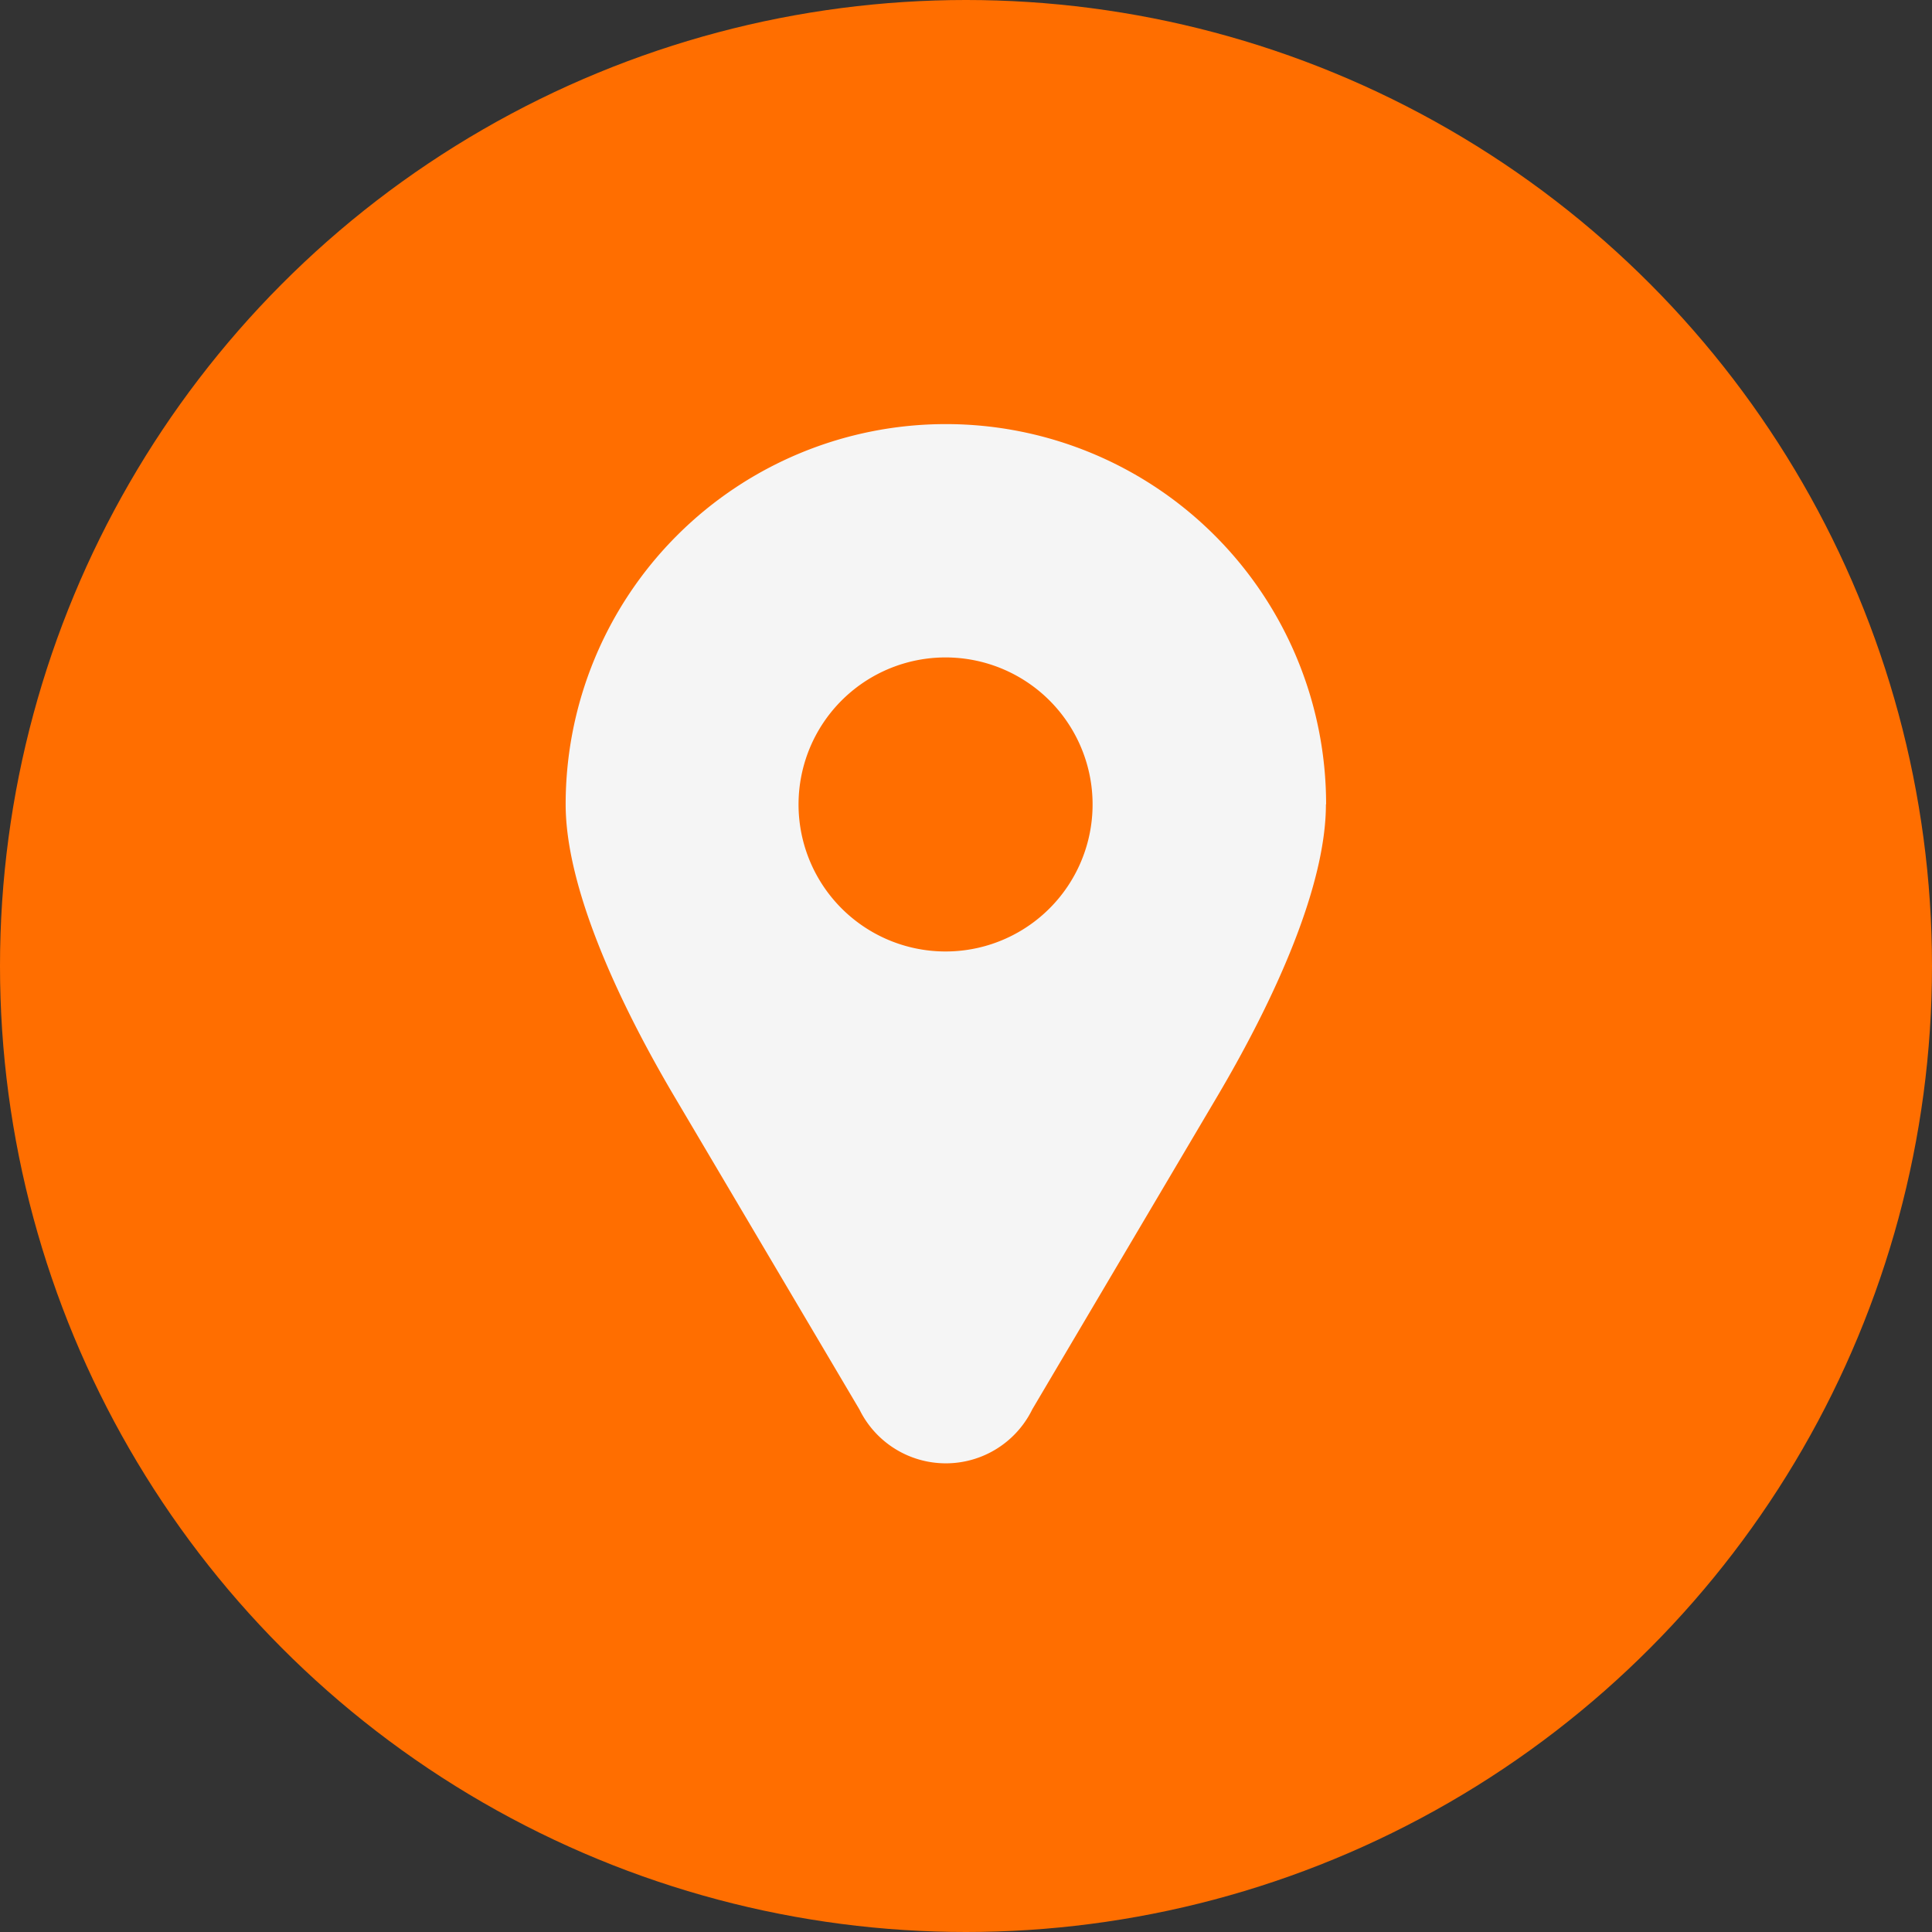
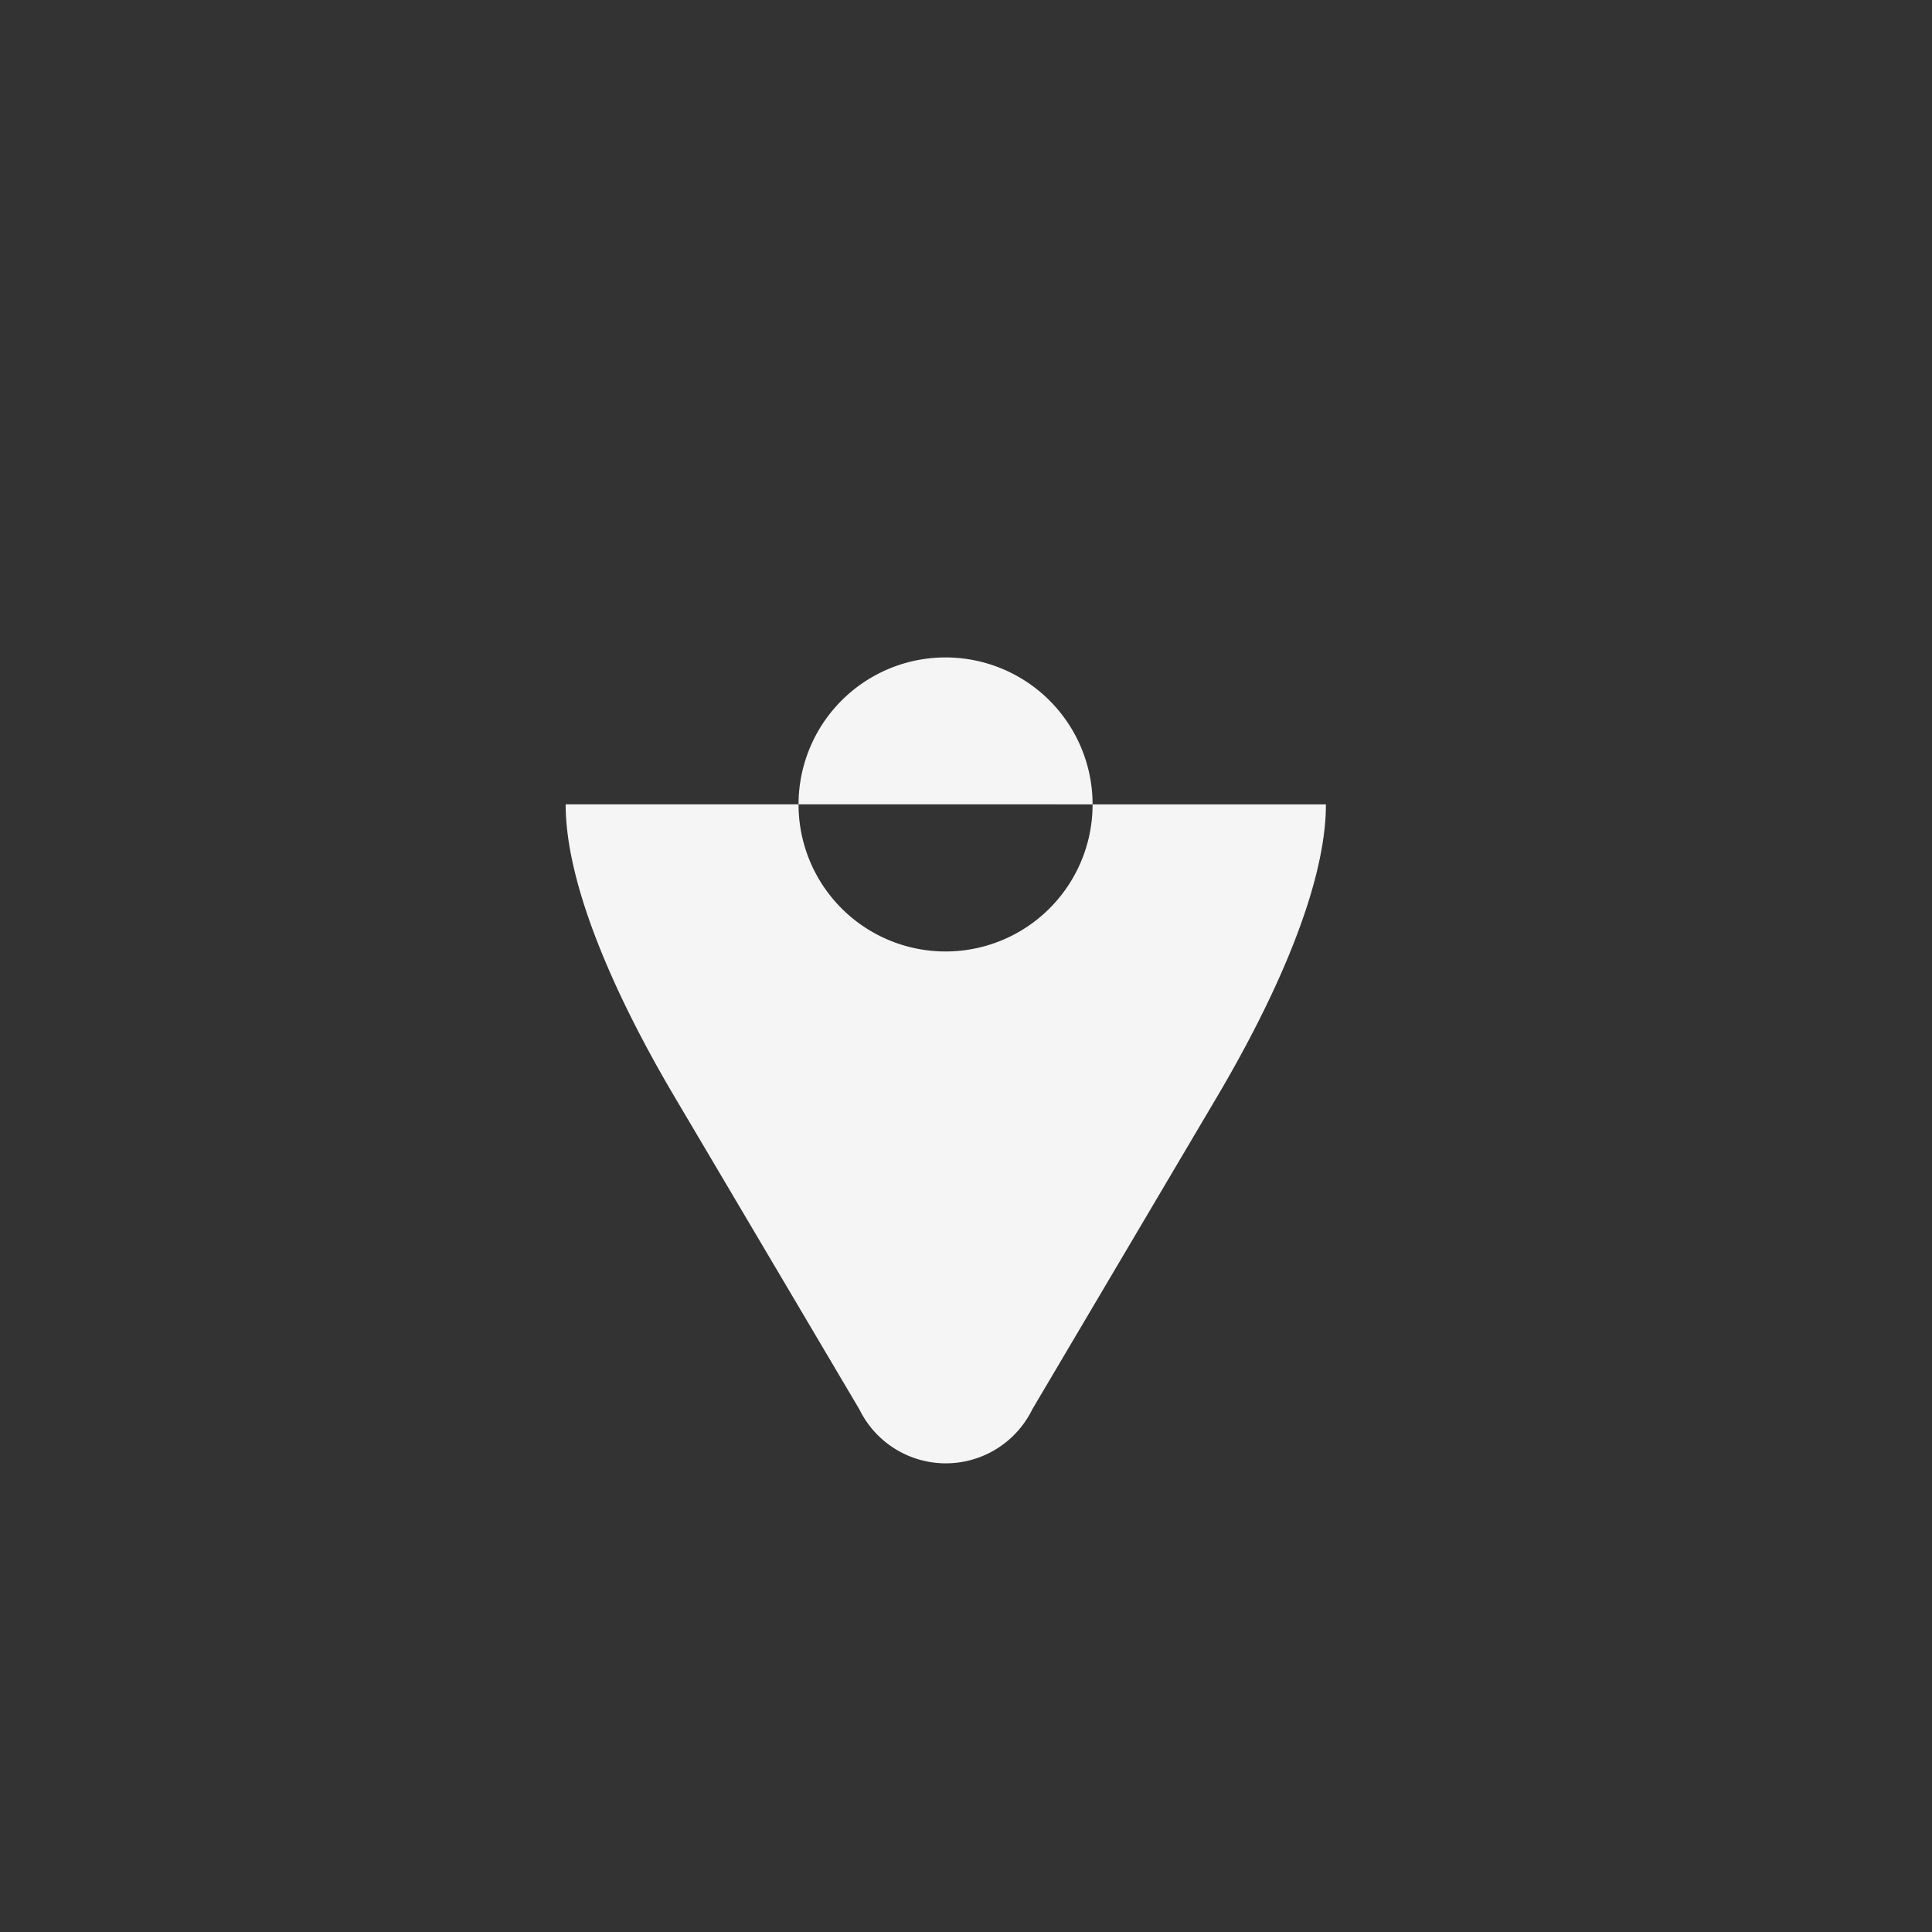
<svg xmlns="http://www.w3.org/2000/svg" width="41" height="41" viewBox="0 0 41 41">
  <rect x="0" y="0" width="41" height="41" fill="#333333" stroke="none" />
  <g transform="translate(0.076 -1)">
-     <circle cx="20.5" cy="20.5" r="20.5" transform="translate(-0.076 1)" fill="#ff6e00" />
-     <path d="M34.106,15.158c0,1.734-1.078,4.117-2.3,6.188l-3.93,6.648A2.042,2.042,0,0,1,24.207,28l-3.935-6.655c-1.224-2.073-2.3-4.455-2.3-6.188a8.069,8.069,0,1,1,16.138,0ZM25.992,12.04a3.12,3.12,0,1,0,2.249.914A3.122,3.122,0,0,0,25.992,12.04Z" transform="translate(-6.044 2.912)" fill="#f5f5f5" />
+     <path d="M34.106,15.158c0,1.734-1.078,4.117-2.3,6.188l-3.93,6.648A2.042,2.042,0,0,1,24.207,28l-3.935-6.655c-1.224-2.073-2.3-4.455-2.3-6.188ZM25.992,12.04a3.12,3.12,0,1,0,2.249.914A3.122,3.122,0,0,0,25.992,12.04Z" transform="translate(-6.044 2.912)" fill="#f5f5f5" />
  </g>
</svg>